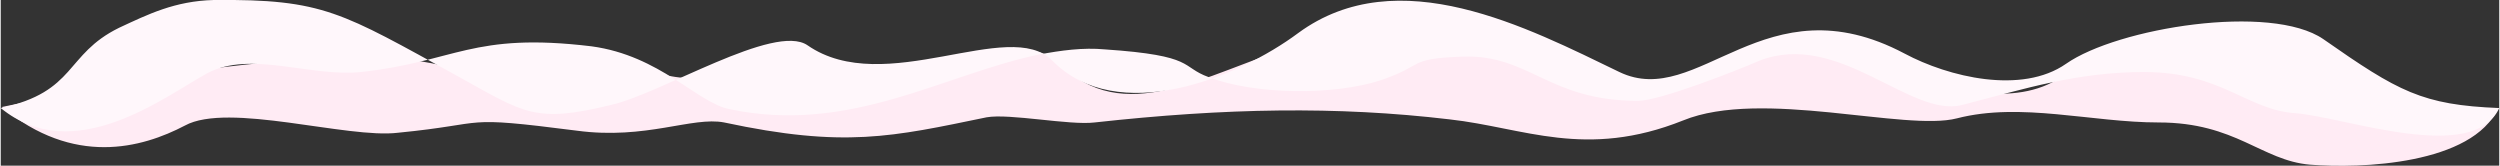
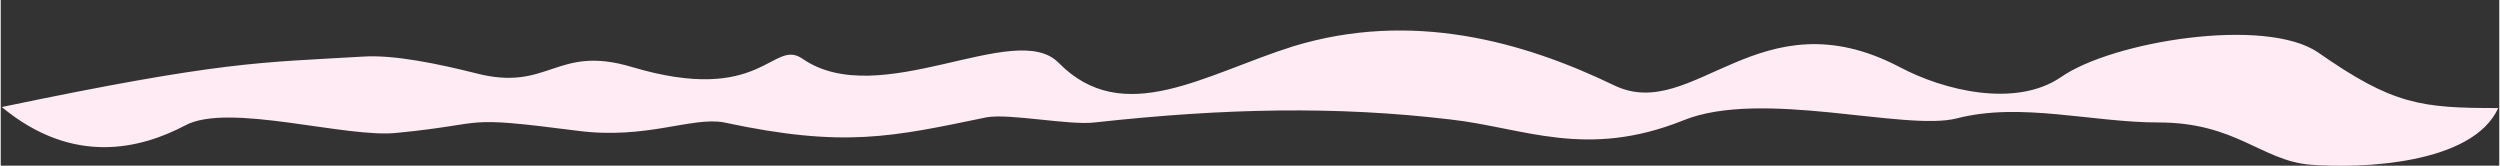
<svg xmlns="http://www.w3.org/2000/svg" xml:space="preserve" width="159.528mm" height="10.572mm" version="1.1" style="shape-rendering:geometricPrecision; text-rendering:geometricPrecision; image-rendering:optimizeQuality; fill-rule:evenodd; clip-rule:evenodd" viewBox="0 0 2428 161">
  <rect x="0" y="0" width="2428" height="161" fill="#333333" stroke="none" />
  <defs>
    <style type="text/css"> .fil0 {fill:#FFEBF4} .fil1 {fill:#FFF7FB} </style>
  </defs>
  <g id="Слой_x0020_2">
    <path class="fil0" d="M1 104c216,-45 250,-43 351,-49 30,-2 73,7 109,16 72,19 78,-28 152,-6 127,38 137,-28 166,-8 75,52 207,-39 249,4 63,64 142,11 228,-16 115,-35 223,-5 312,38 77,37 141,-89 277,-18 43,23 113,40 157,10 50,-35 199,-59 250,-24 73,51 100,54 175,54 -25,55 -134,59 -183,55 -47,-4 -72,-41 -147,-41 -65,0 -134,-20 -196,-4 -50,13 -190,-29 -266,2 -95,38 -155,7 -227,-1 -110,-13 -218,-11 -345,3 -24,3 -83,-9 -105,-5 -92,19 -138,30 -255,5 -31,-6 -76,17 -143,8 -117,-15 -82,-7 -174,2 -49,6 -165,-30 -207,-7 -42,22 -108,40 -178,-18z" />
-     <path class="fil1" d="M0 105c74,-16 62,-52 115,-78 28,-13 54,-26 92,-27 107,-1 124,12 237,74 65,36 75,46 149,28 49,-11 159,-80 191,-58 75,52 196,-28 238,15 63,64 180,17 239,-27 97,-71 223,-5 312,38 77,37 141,-90 277,-18 43,23 114,40 157,10 50,-35 199,-59 250,-24 73,51 96,64 171,67 -25,55 -149,9 -198,5 -47,-3 -72,-40 -147,-40 -65,0 -115,16 -177,32 -50,13 -120,-73 -197,-43 -23,10 -97,39 -118,39 -87,0 -105,-45 -170,-43 -55,2 -36,8 -80,23 -46,15 -123,14 -167,-3 -28,-10 -12,-21 -101,-27 -21,-2 -43,1 -64,5 -92,19 -184,78 -301,53 -31,-6 -67,-52 -134,-61 -116,-14 -132,15 -224,25 -49,5 -107,-21 -149,1 -42,23 -130,92 -201,34z" />
  </g>
</svg>